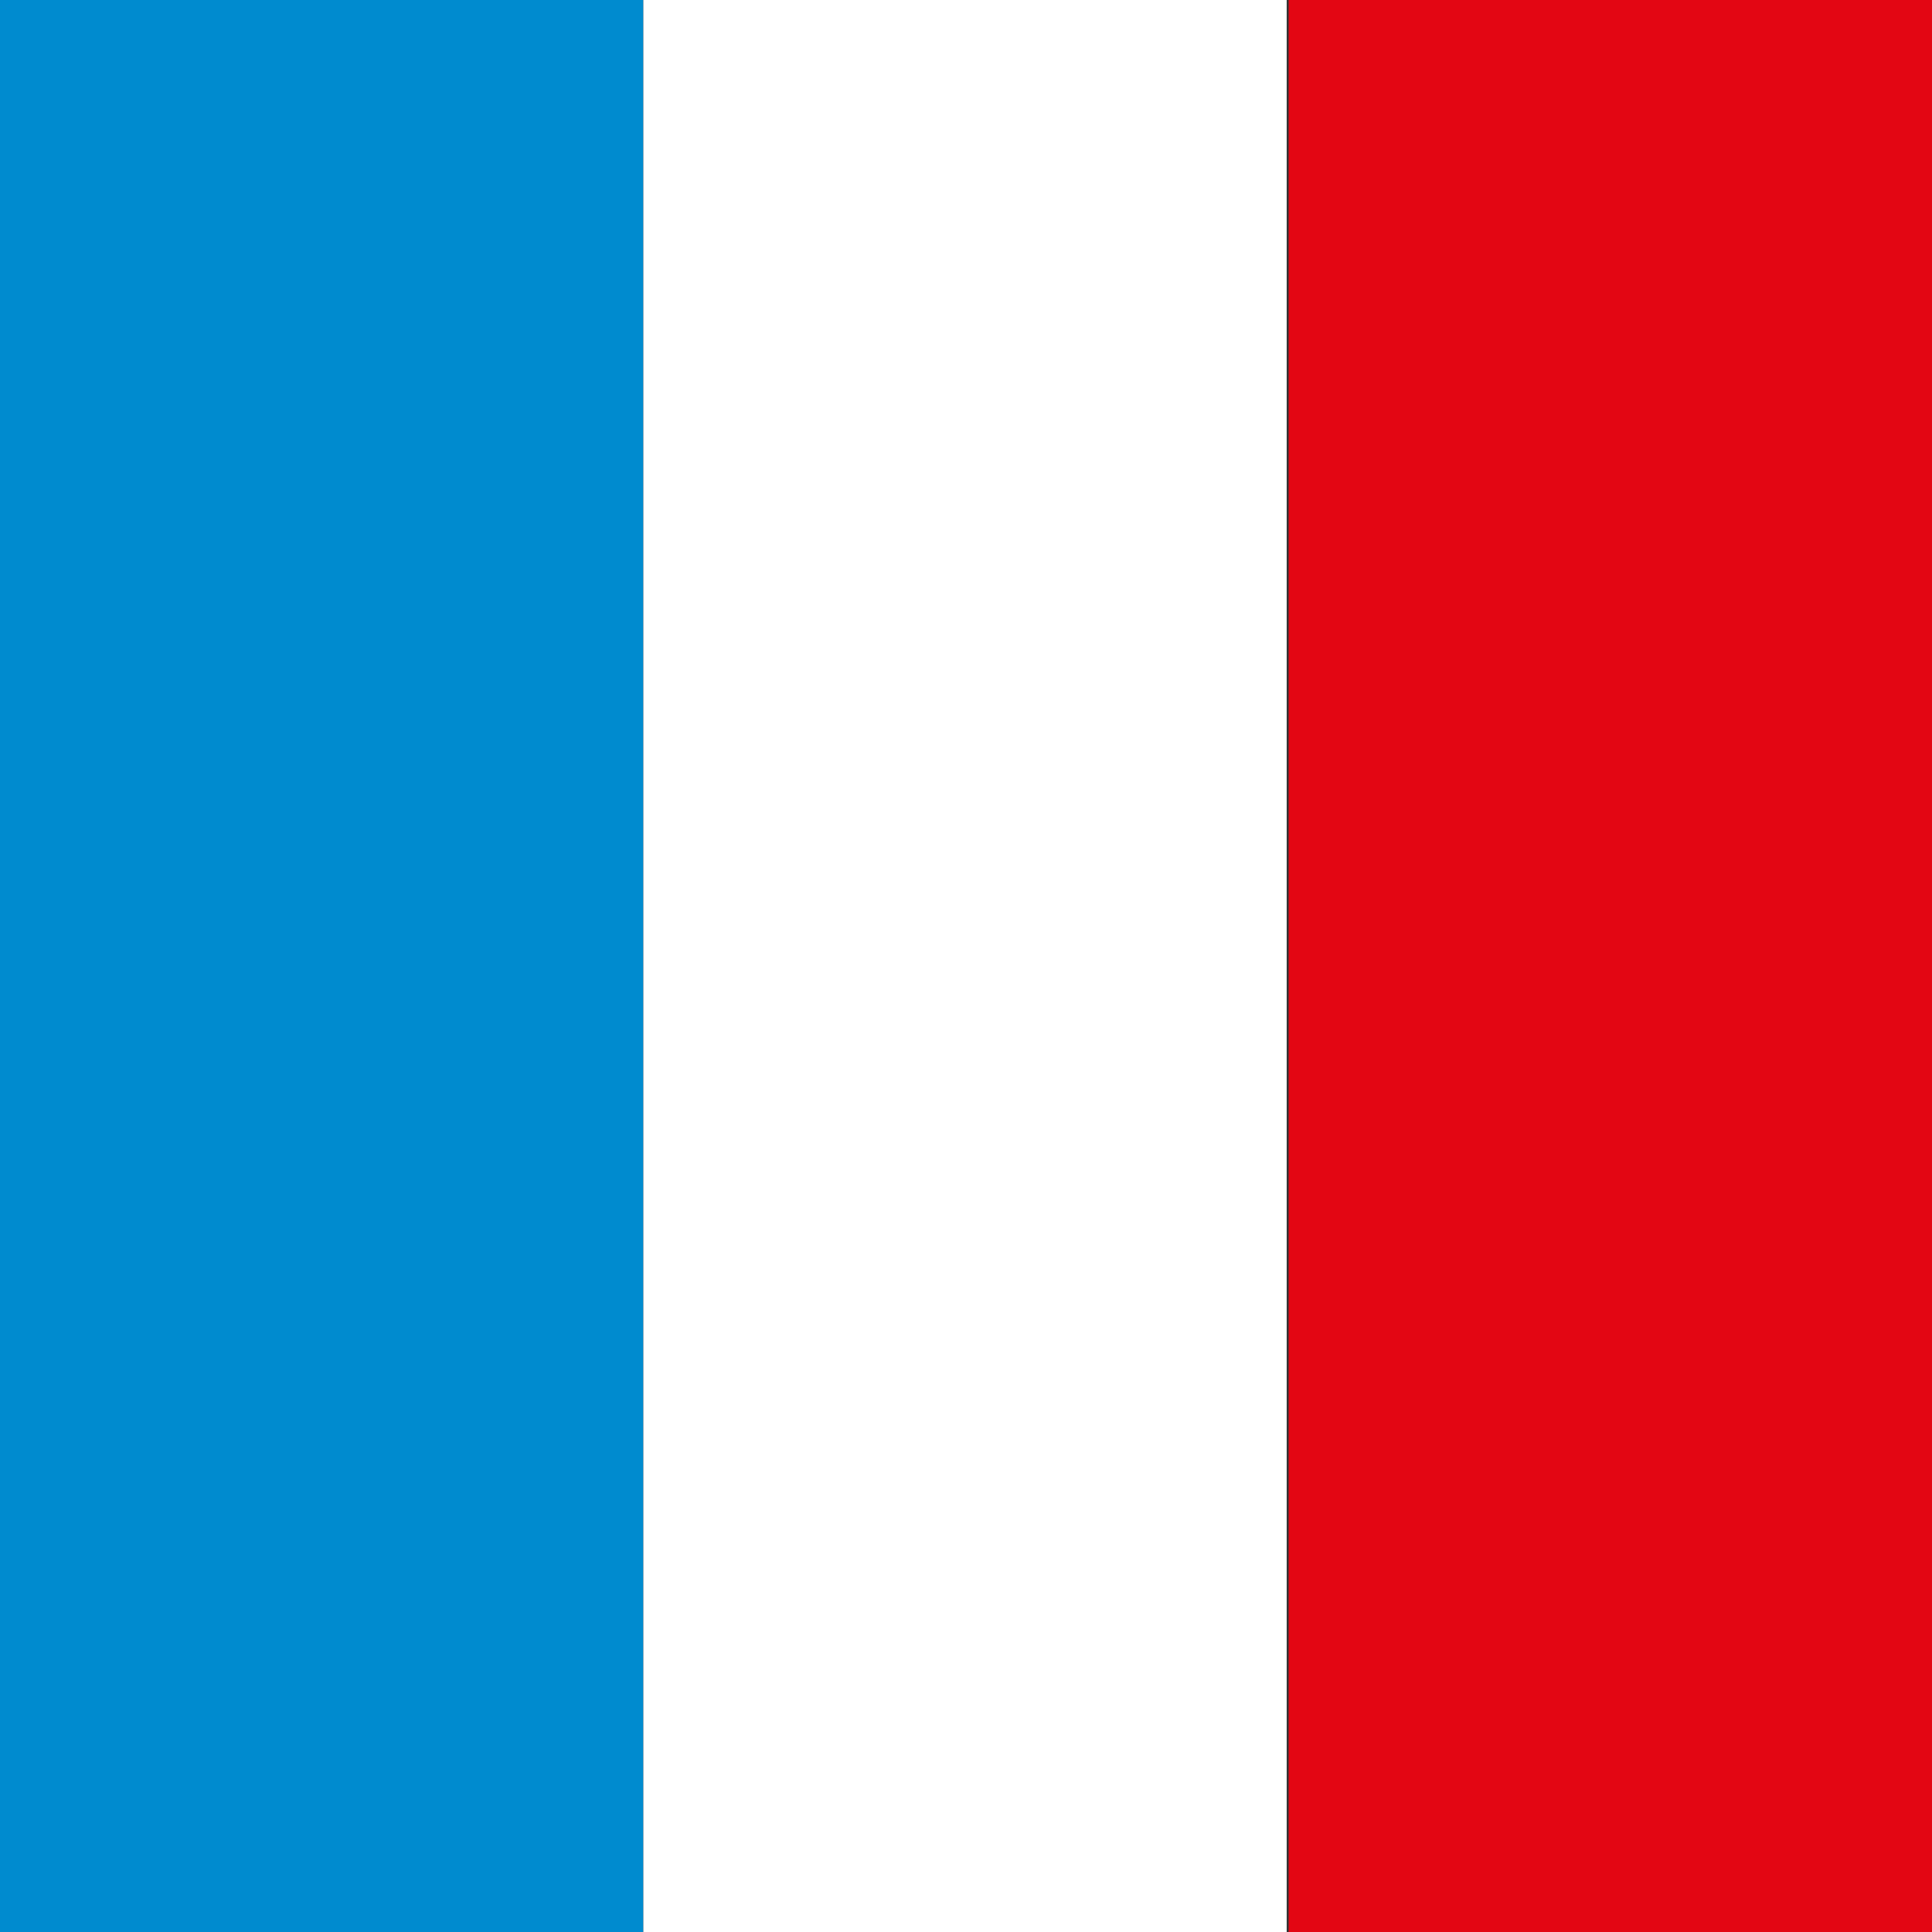
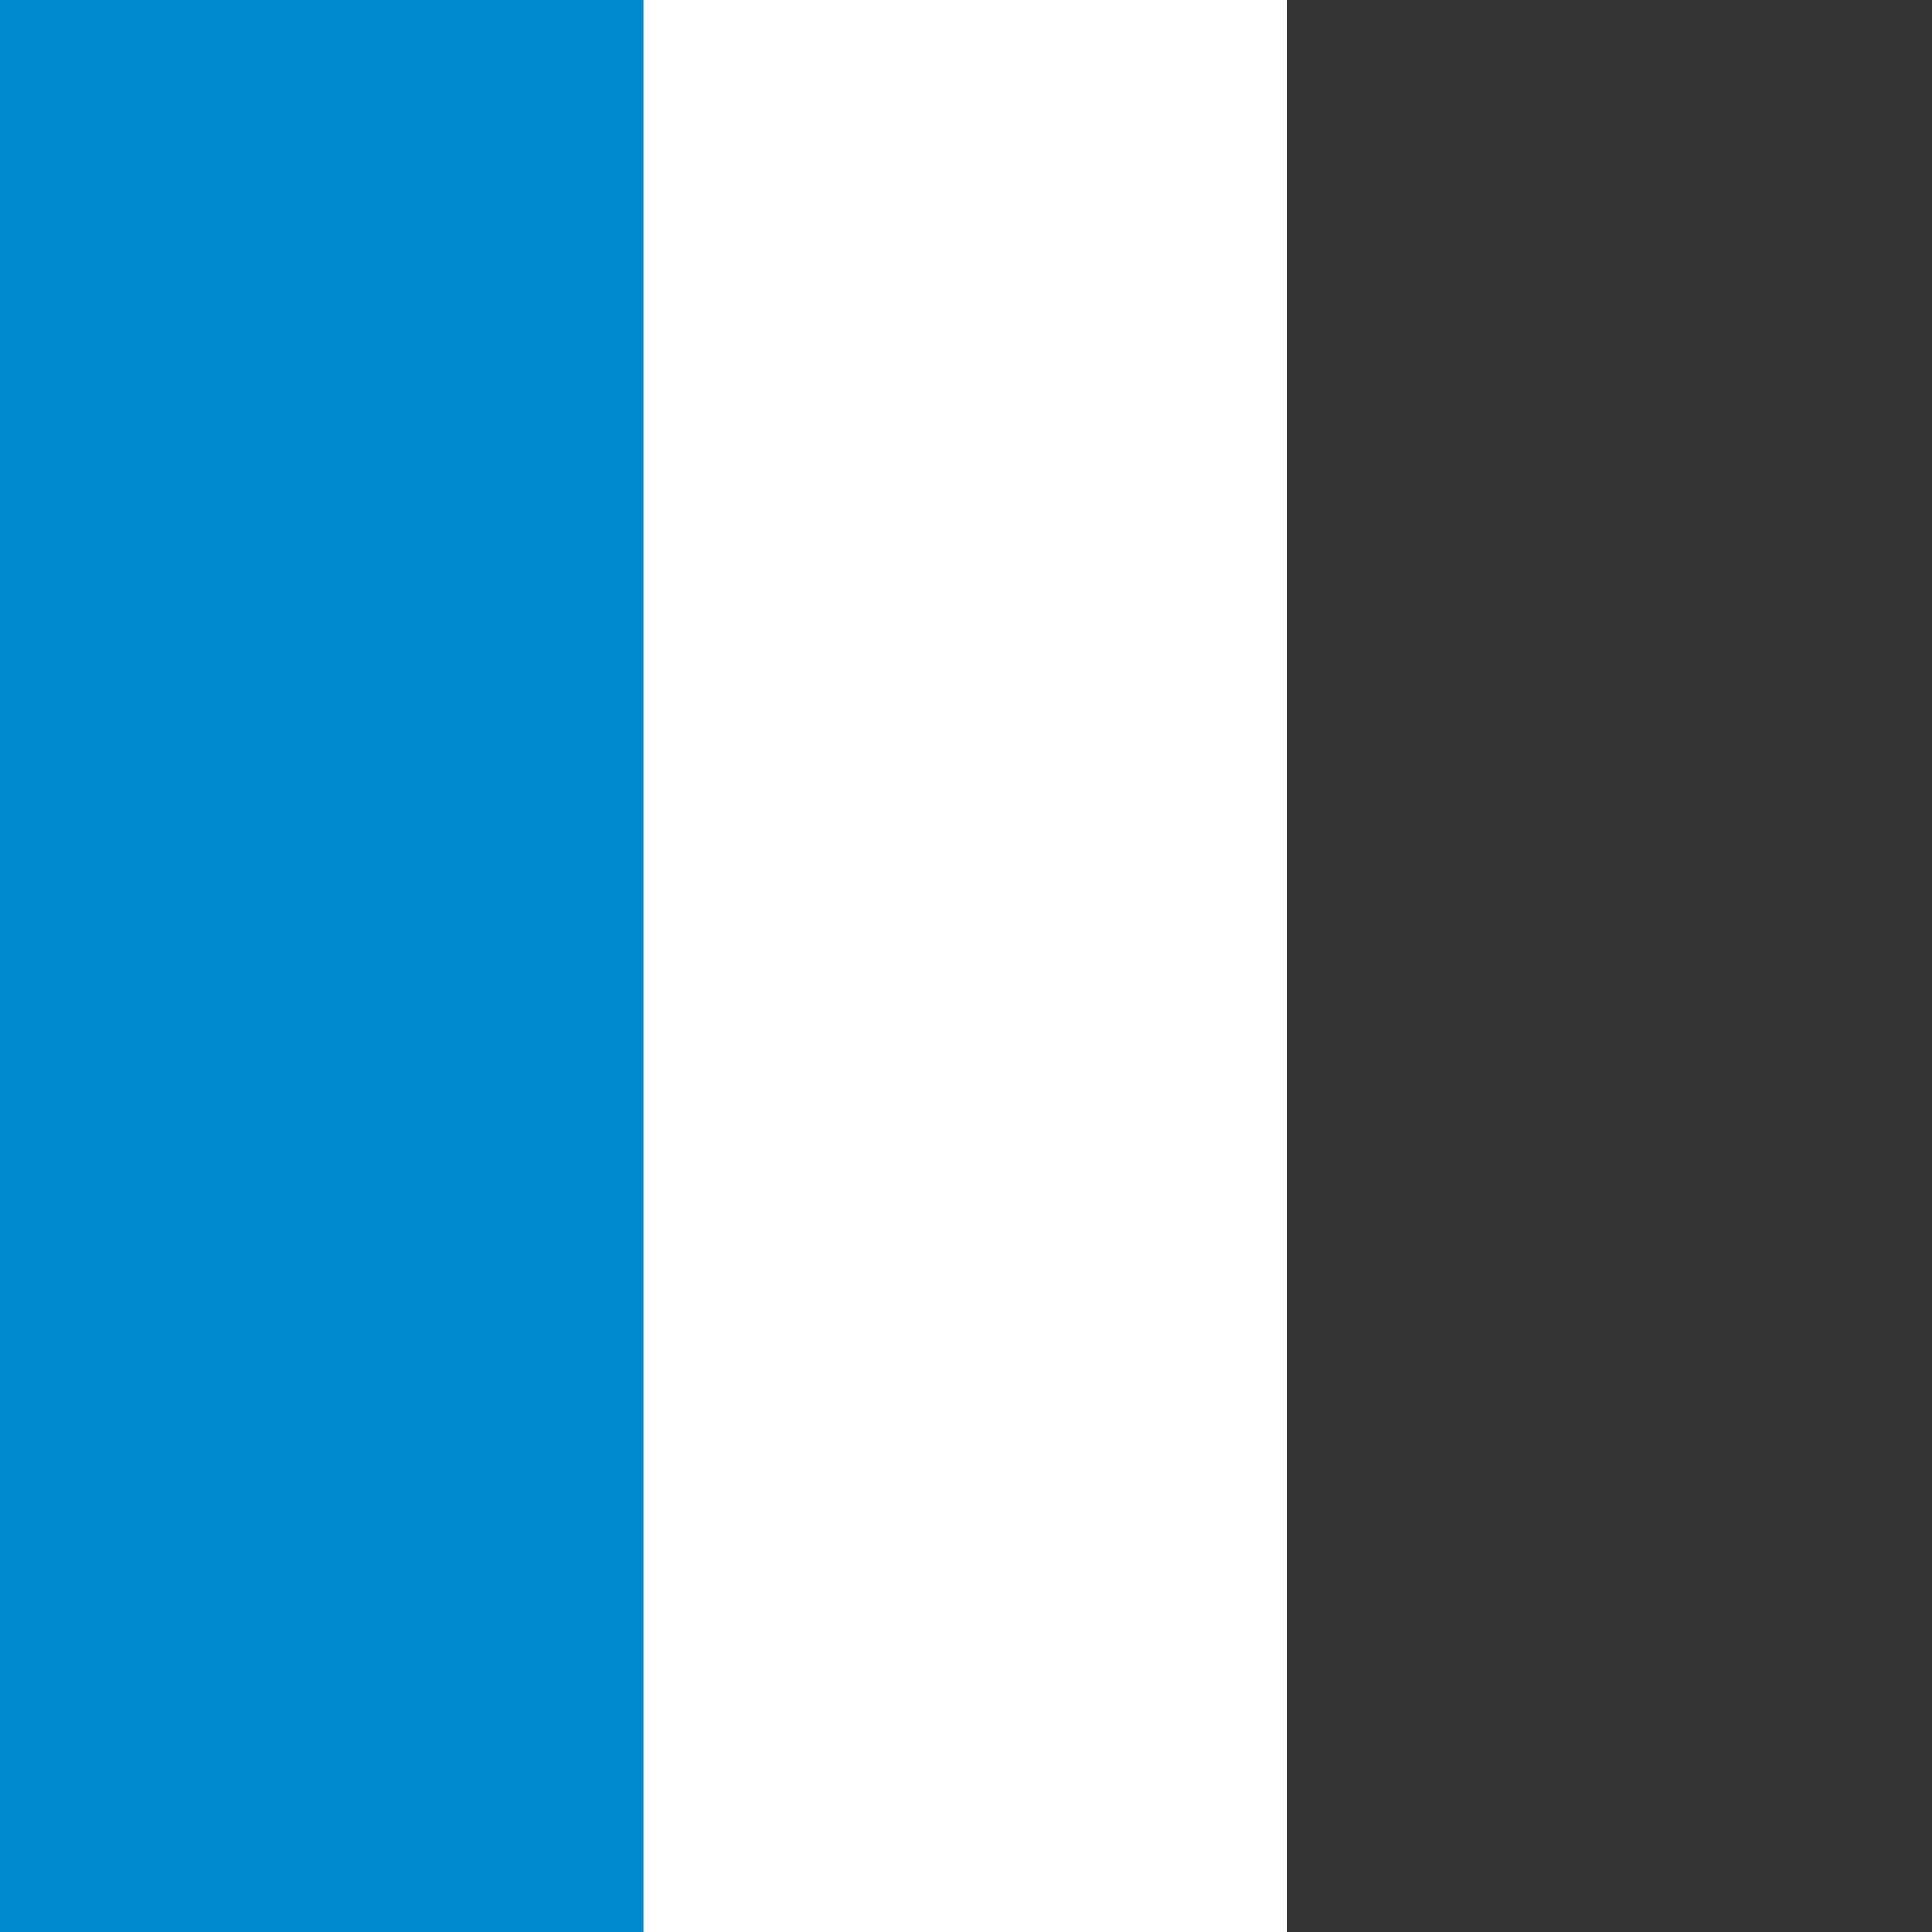
<svg xmlns="http://www.w3.org/2000/svg" id="Calque_2" viewBox="0 0 9.76 9.76">
  <rect x="0" y="0" width="9.76" height="9.76" fill="#333333" stroke="none" />
  <defs>
    <style>.cls-1{fill:#008bcf;}.cls-1,.cls-2,.cls-3{stroke-width:0px;}.cls-2{fill:#e30613;}.cls-3{fill:#fff;}</style>
  </defs>
  <g id="Calque_2-2">
    <rect class="cls-1" width="3.25" height="9.76" />
    <rect class="cls-3" x="3.25" width="3.25" height="9.76" />
-     <rect class="cls-2" x="6.51" width="3.25" height="9.76" />
  </g>
</svg>